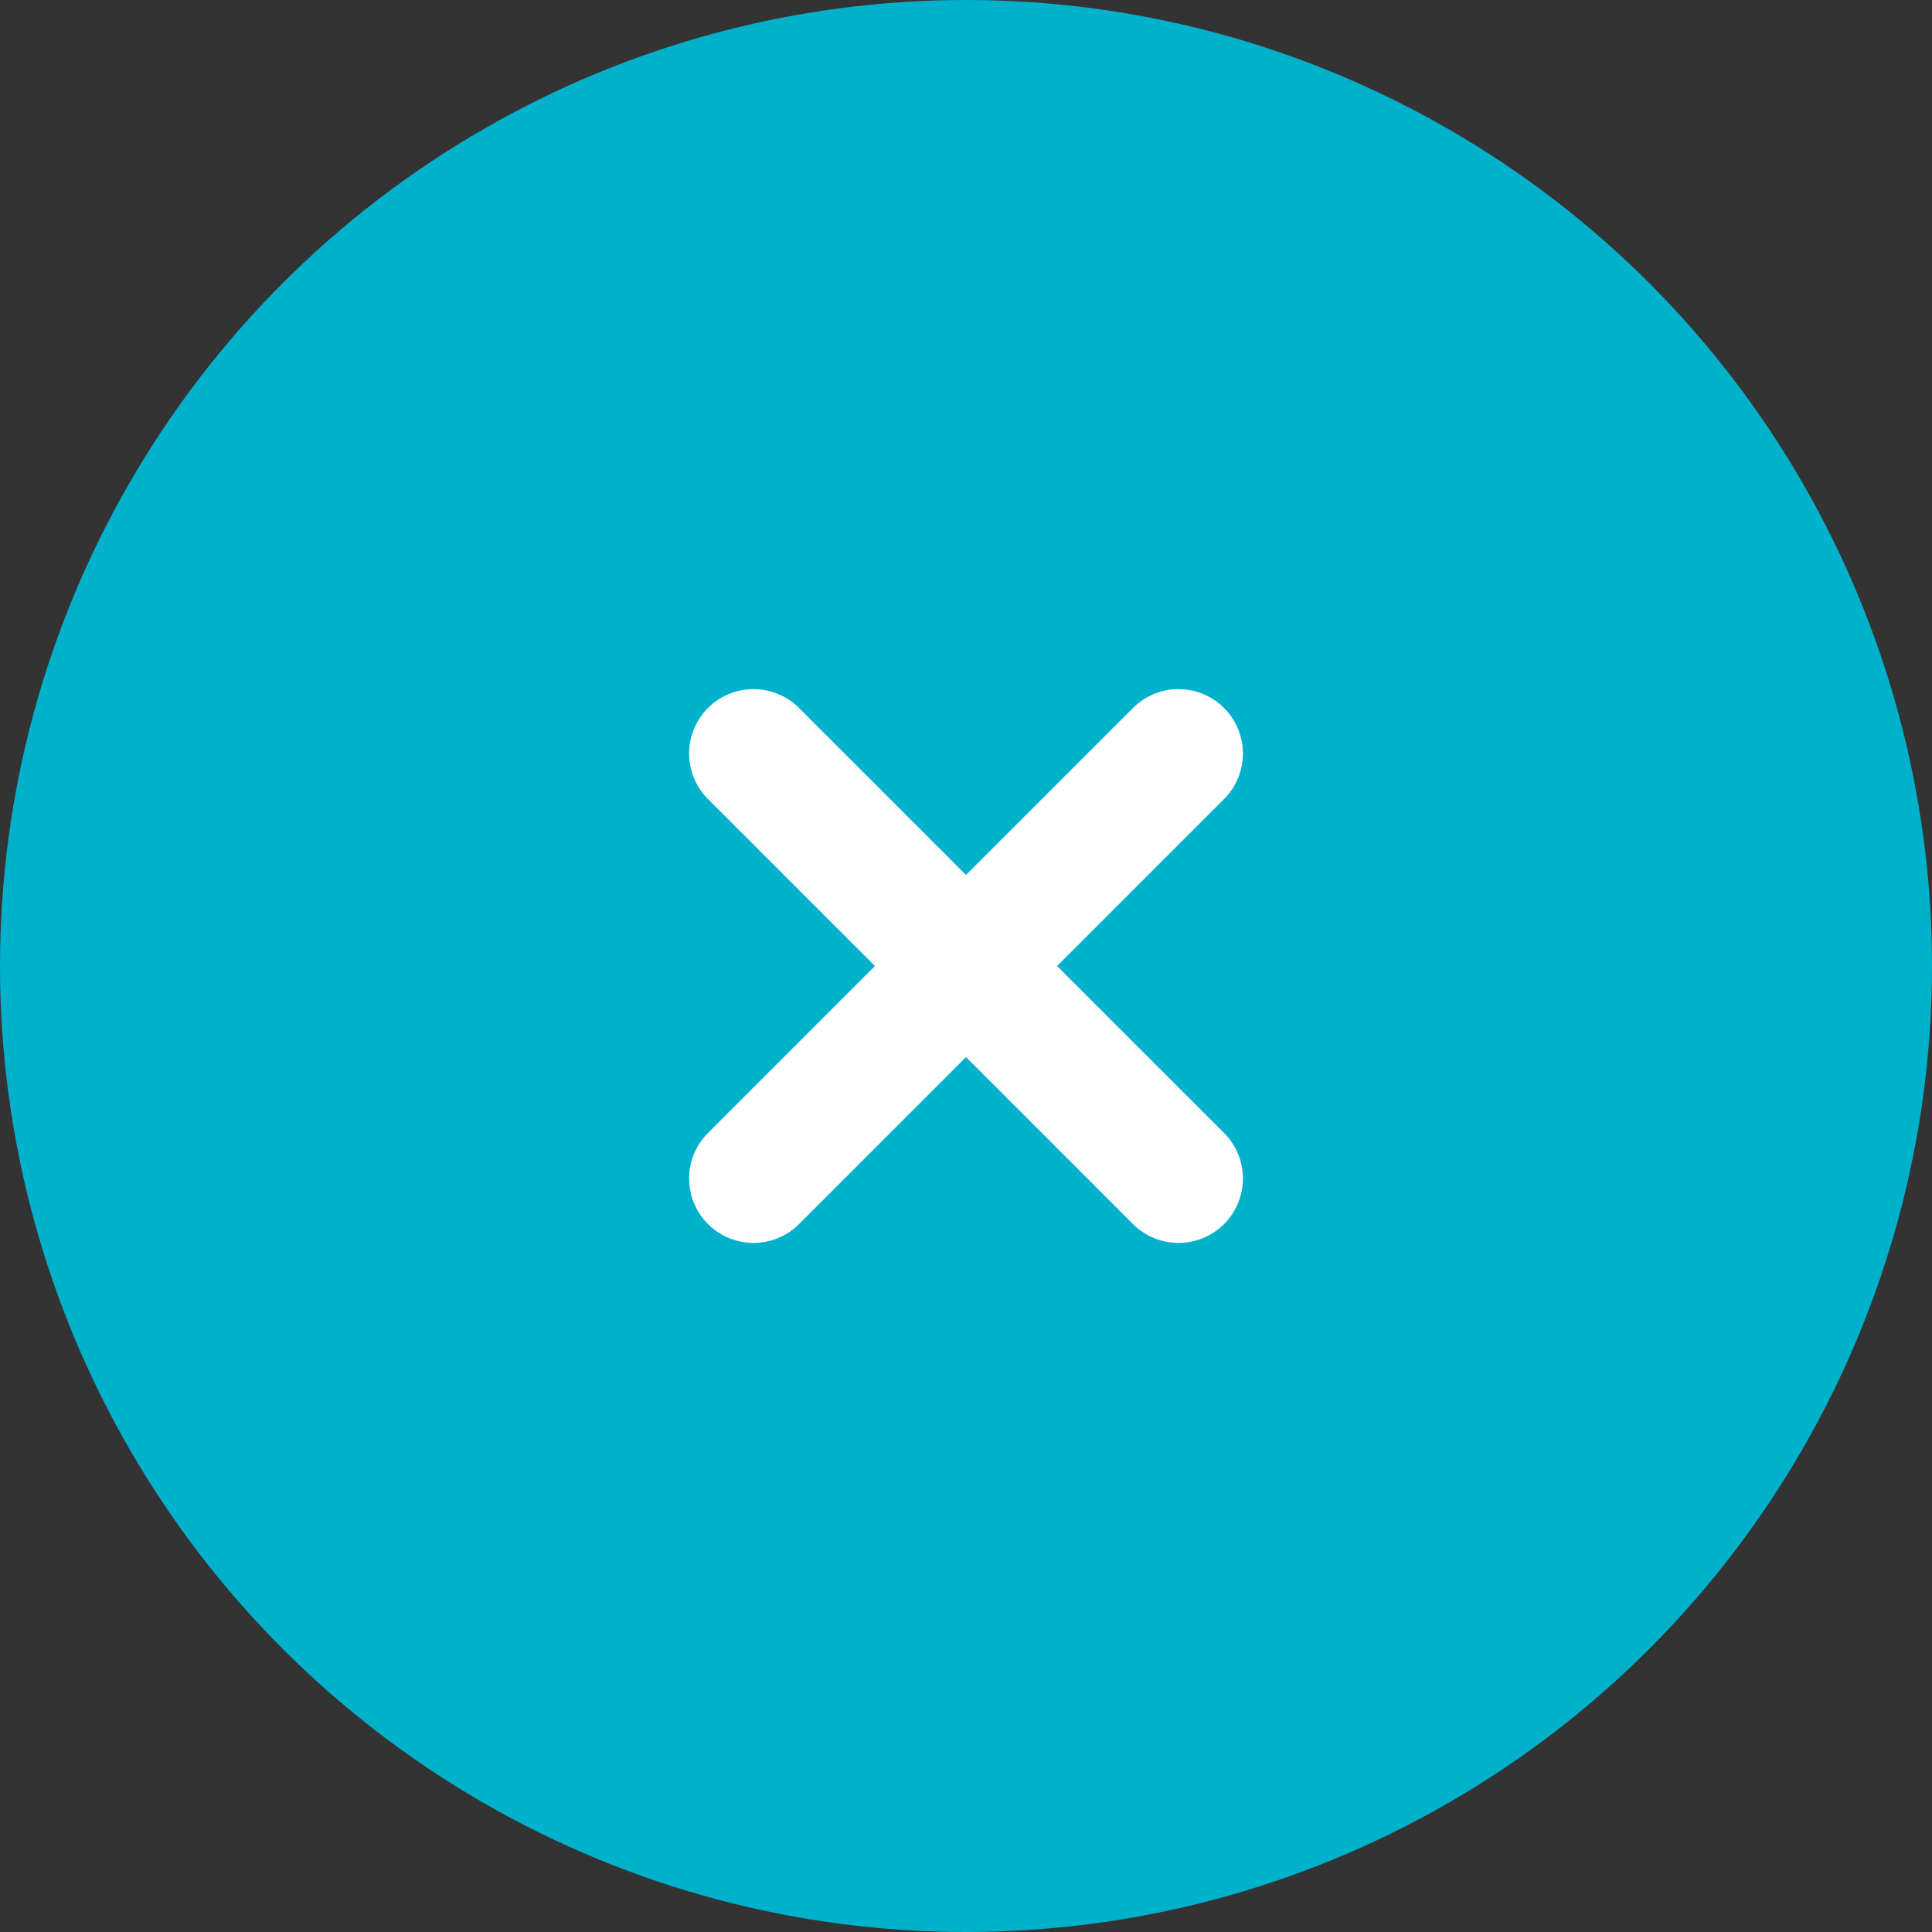
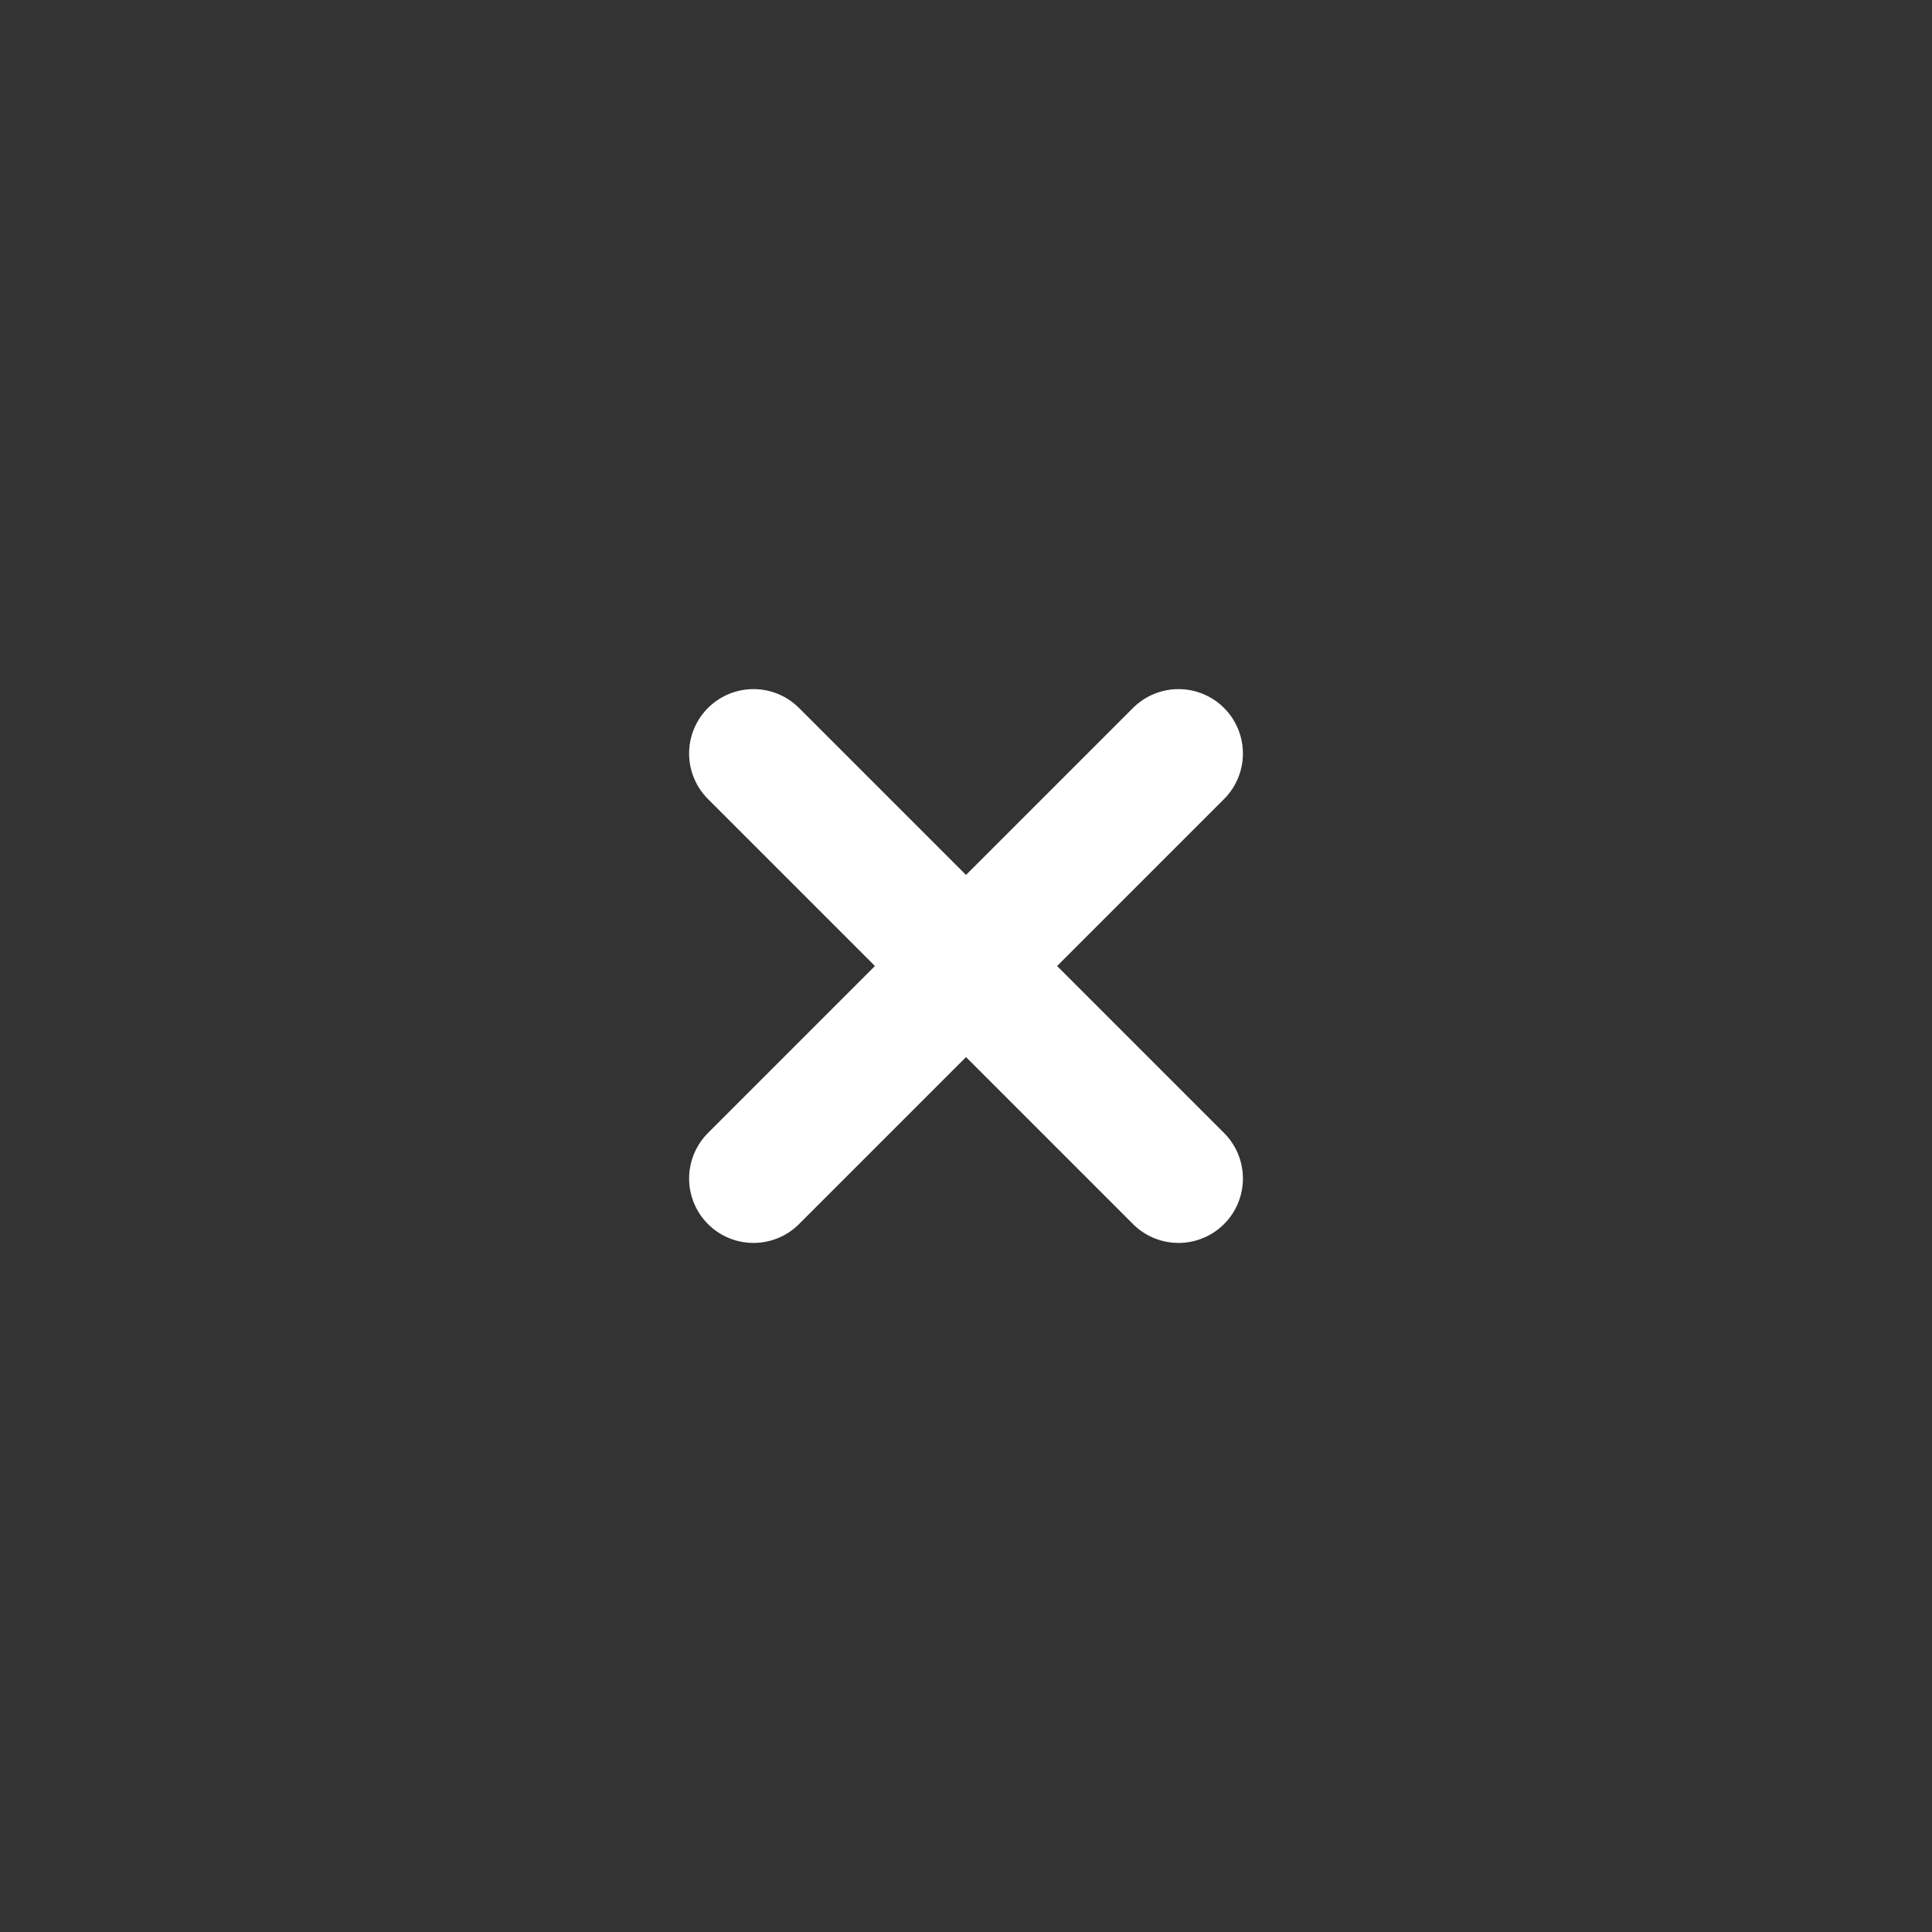
<svg xmlns="http://www.w3.org/2000/svg" id="icon-cerrar" width="45" height="45" viewBox="0 0 45 45">
  <rect x="0" y="0" width="45" height="45" fill="#333333" stroke="none" />
-   <circle id="Ellipse_43" data-name="Ellipse 43" cx="22.5" cy="22.5" r="22.5" fill="#00b1cc" />
  <g id="Group_7117" data-name="Group 7117" transform="translate(-734.104 615.763) rotate(-45)">
    <line id="Line_26" data-name="Line 26" y2="14" transform="translate(954.5 108.5)" fill="none" stroke="#fff" stroke-linecap="round" stroke-width="3" />
    <line id="Line_27" data-name="Line 27" y2="14" transform="translate(961.5 115.5) rotate(90)" fill="none" stroke="#fff" stroke-linecap="round" stroke-width="3" />
  </g>
</svg>